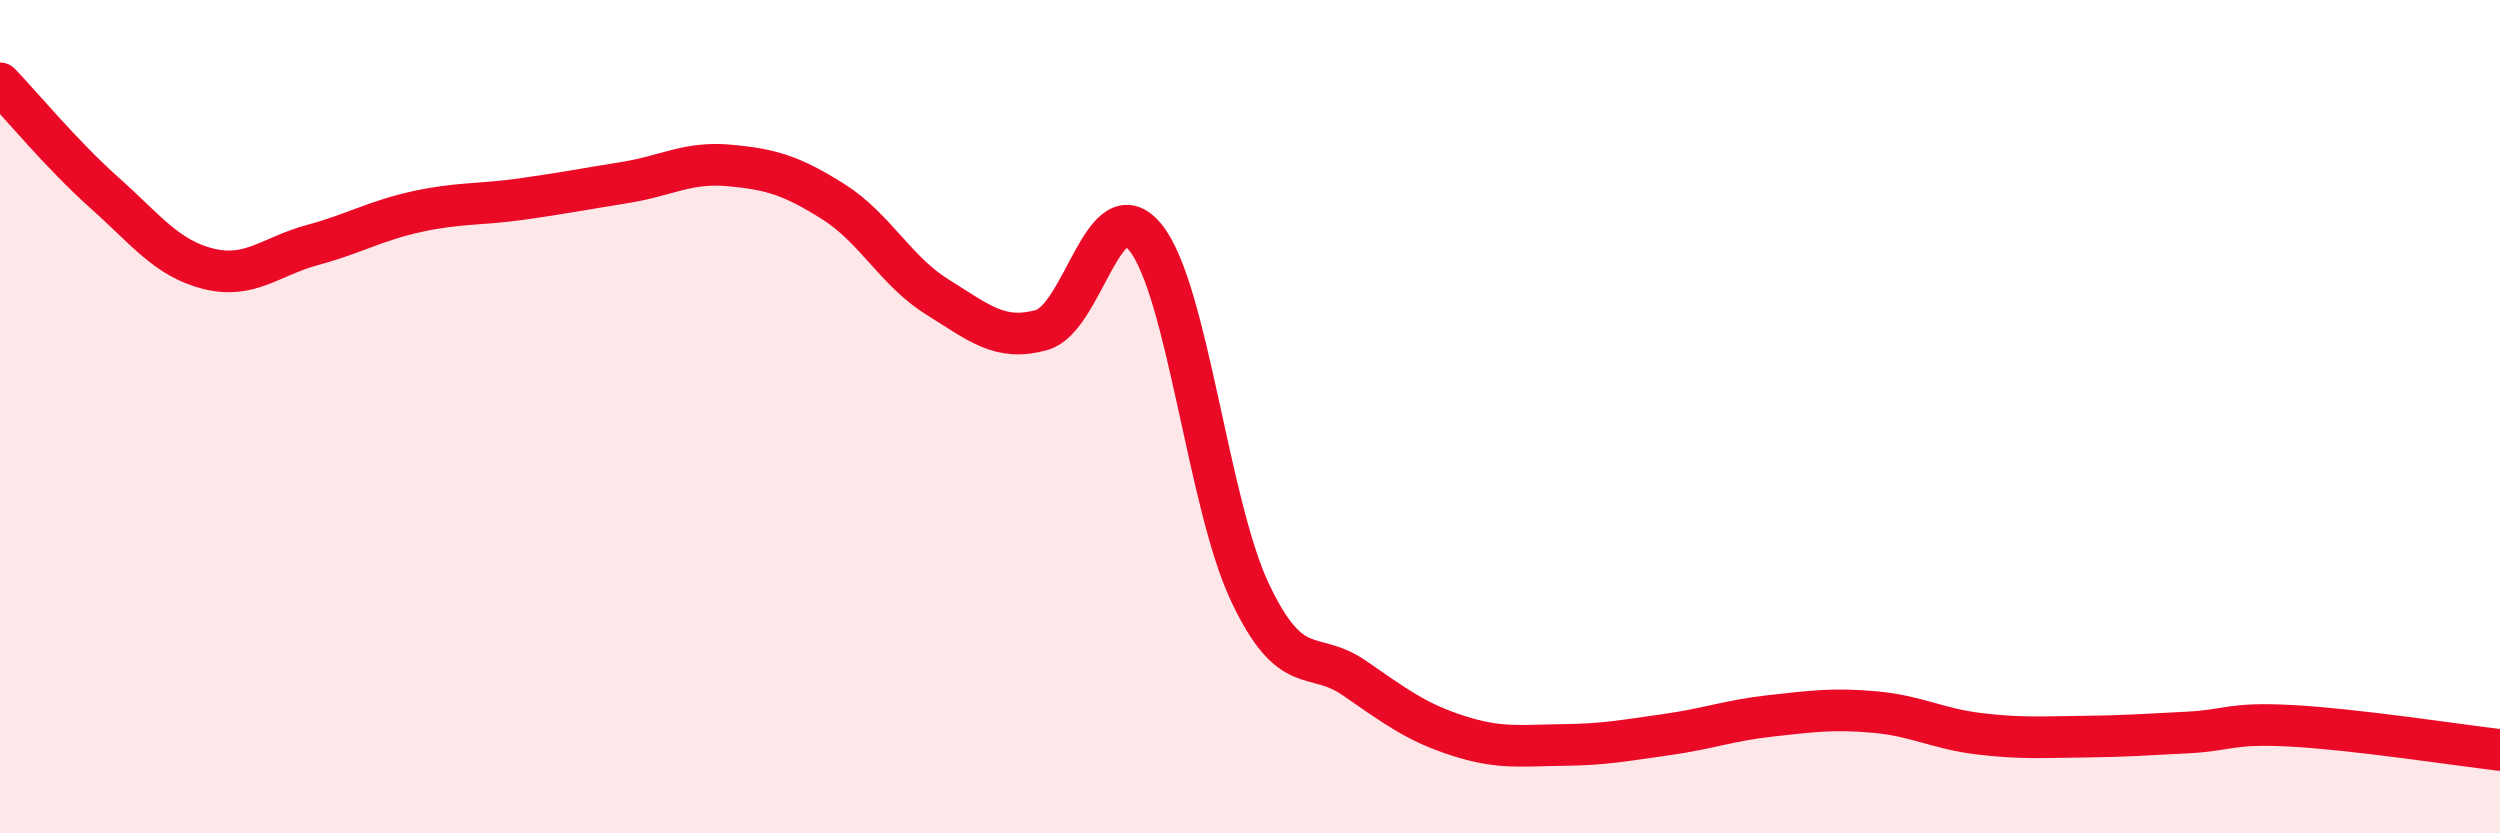
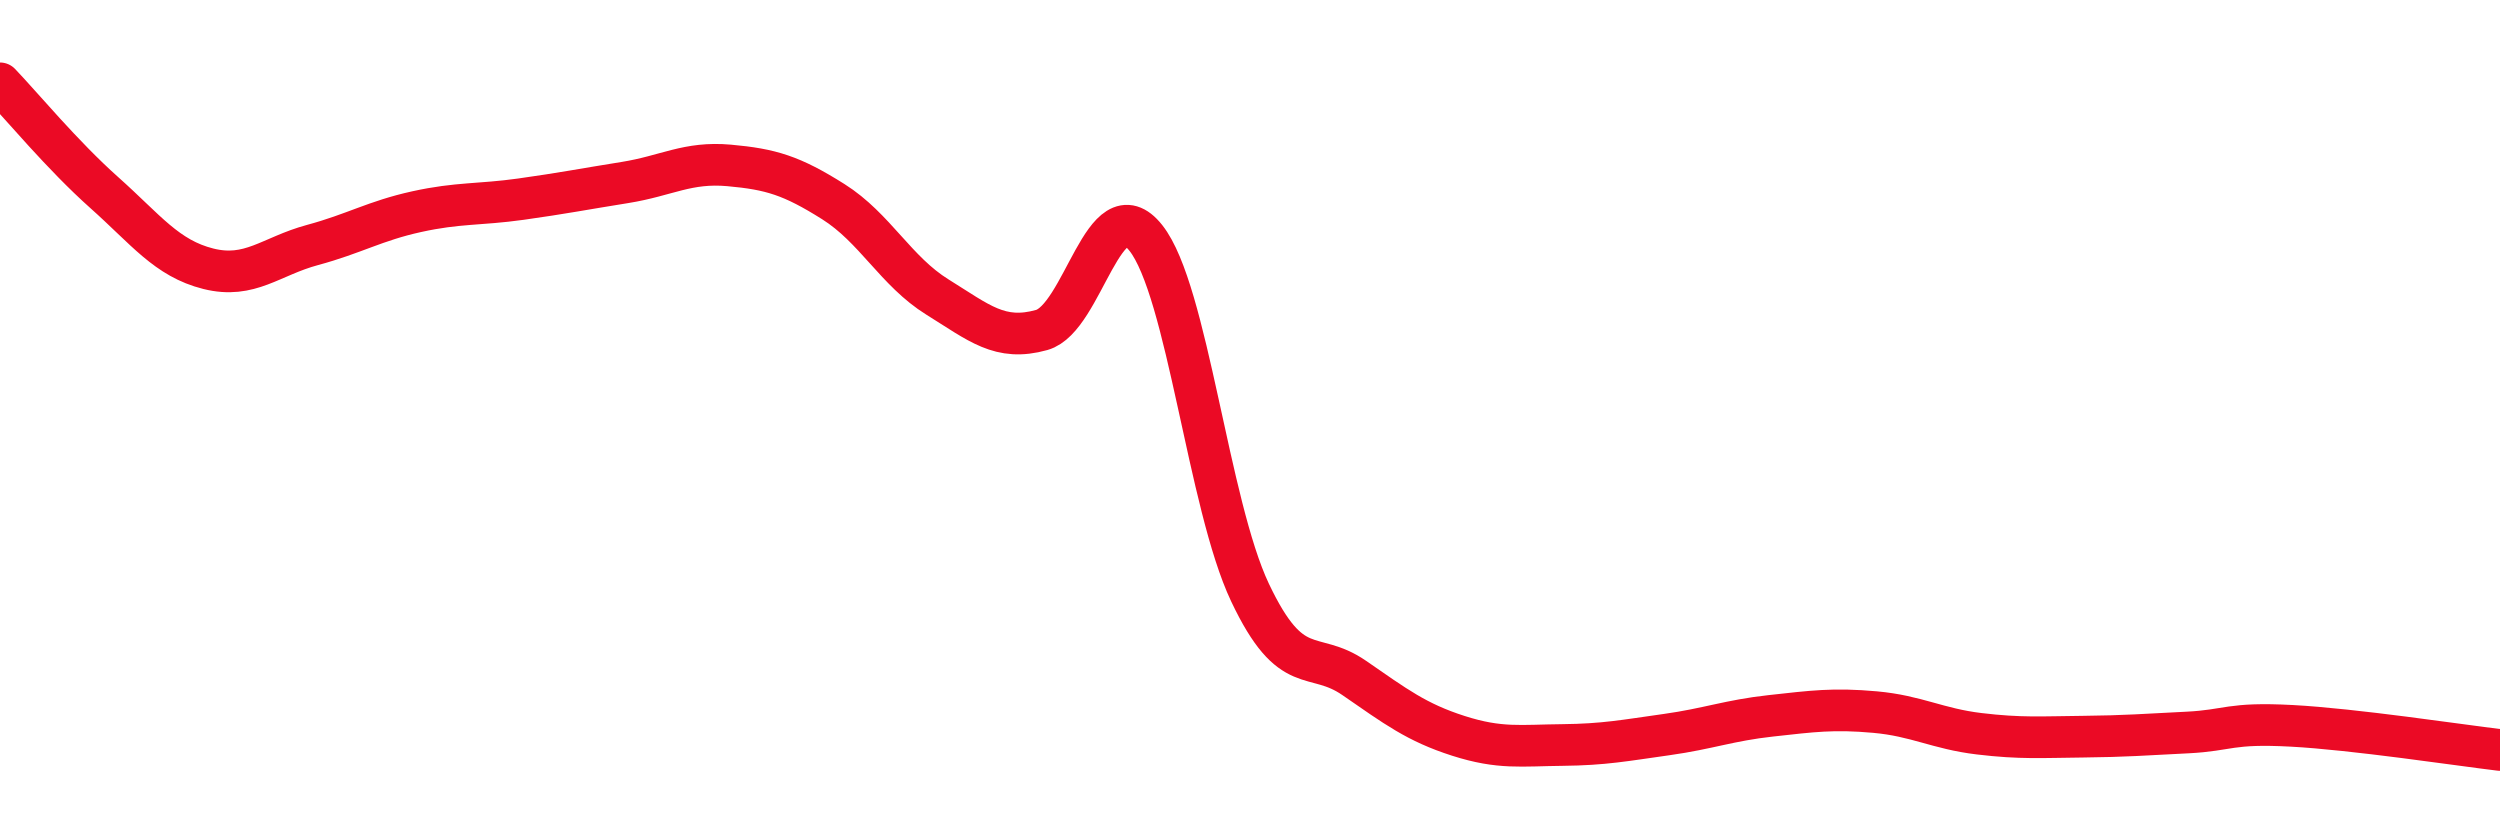
<svg xmlns="http://www.w3.org/2000/svg" width="60" height="20" viewBox="0 0 60 20">
-   <path d="M 0,2 C 0.5,2.52 1.5,3.73 2.5,4.62 C 3.5,5.51 4,6.2 5,6.45 C 6,6.7 6.5,6.15 7.5,5.88 C 8.5,5.61 9,5.3 10,5.08 C 11,4.86 11.5,4.92 12.5,4.78 C 13.5,4.64 14,4.54 15,4.38 C 16,4.22 16.5,3.88 17.5,3.97 C 18.5,4.06 19,4.21 20,4.84 C 21,5.47 21.5,6.51 22.5,7.13 C 23.5,7.75 24,8.2 25,7.92 C 26,7.64 26.5,4.45 27.5,5.71 C 28.5,6.97 29,12.11 30,14.22 C 31,16.33 31.5,15.58 32.5,16.27 C 33.5,16.96 34,17.34 35,17.66 C 36,17.98 36.5,17.89 37.5,17.88 C 38.5,17.87 39,17.77 40,17.63 C 41,17.49 41.5,17.29 42.5,17.18 C 43.5,17.07 44,17 45,17.09 C 46,17.18 46.5,17.49 47.5,17.61 C 48.5,17.73 49,17.69 50,17.68 C 51,17.67 51.5,17.63 52.5,17.58 C 53.5,17.53 53.5,17.34 55,17.42 C 56.5,17.5 59,17.88 60,18L60 20L0 20Z" fill="#EB0A25" opacity="0.1" stroke-linecap="round" stroke-linejoin="round" />
  <path d="M 0,2 C 0.5,2.52 1.5,3.73 2.5,4.62 C 3.5,5.51 4,6.2 5,6.45 C 6,6.7 6.5,6.15 7.5,5.88 C 8.5,5.61 9,5.3 10,5.08 C 11,4.86 11.5,4.92 12.5,4.78 C 13.5,4.64 14,4.54 15,4.38 C 16,4.22 16.5,3.88 17.5,3.97 C 18.5,4.06 19,4.21 20,4.84 C 21,5.47 21.5,6.51 22.5,7.13 C 23.5,7.75 24,8.2 25,7.92 C 26,7.64 26.5,4.45 27.5,5.71 C 28.5,6.97 29,12.11 30,14.22 C 31,16.33 31.5,15.58 32.5,16.27 C 33.5,16.96 34,17.34 35,17.66 C 36,17.98 36.5,17.89 37.5,17.88 C 38.5,17.87 39,17.77 40,17.63 C 41,17.49 41.5,17.29 42.5,17.18 C 43.5,17.07 44,17 45,17.09 C 46,17.18 46.5,17.49 47.5,17.61 C 48.5,17.73 49,17.69 50,17.68 C 51,17.67 51.5,17.63 52.5,17.58 C 53.5,17.53 53.5,17.34 55,17.42 C 56.5,17.5 59,17.88 60,18" stroke="#EB0A25" stroke-width="1" fill="none" stroke-linecap="round" stroke-linejoin="round" />
</svg>